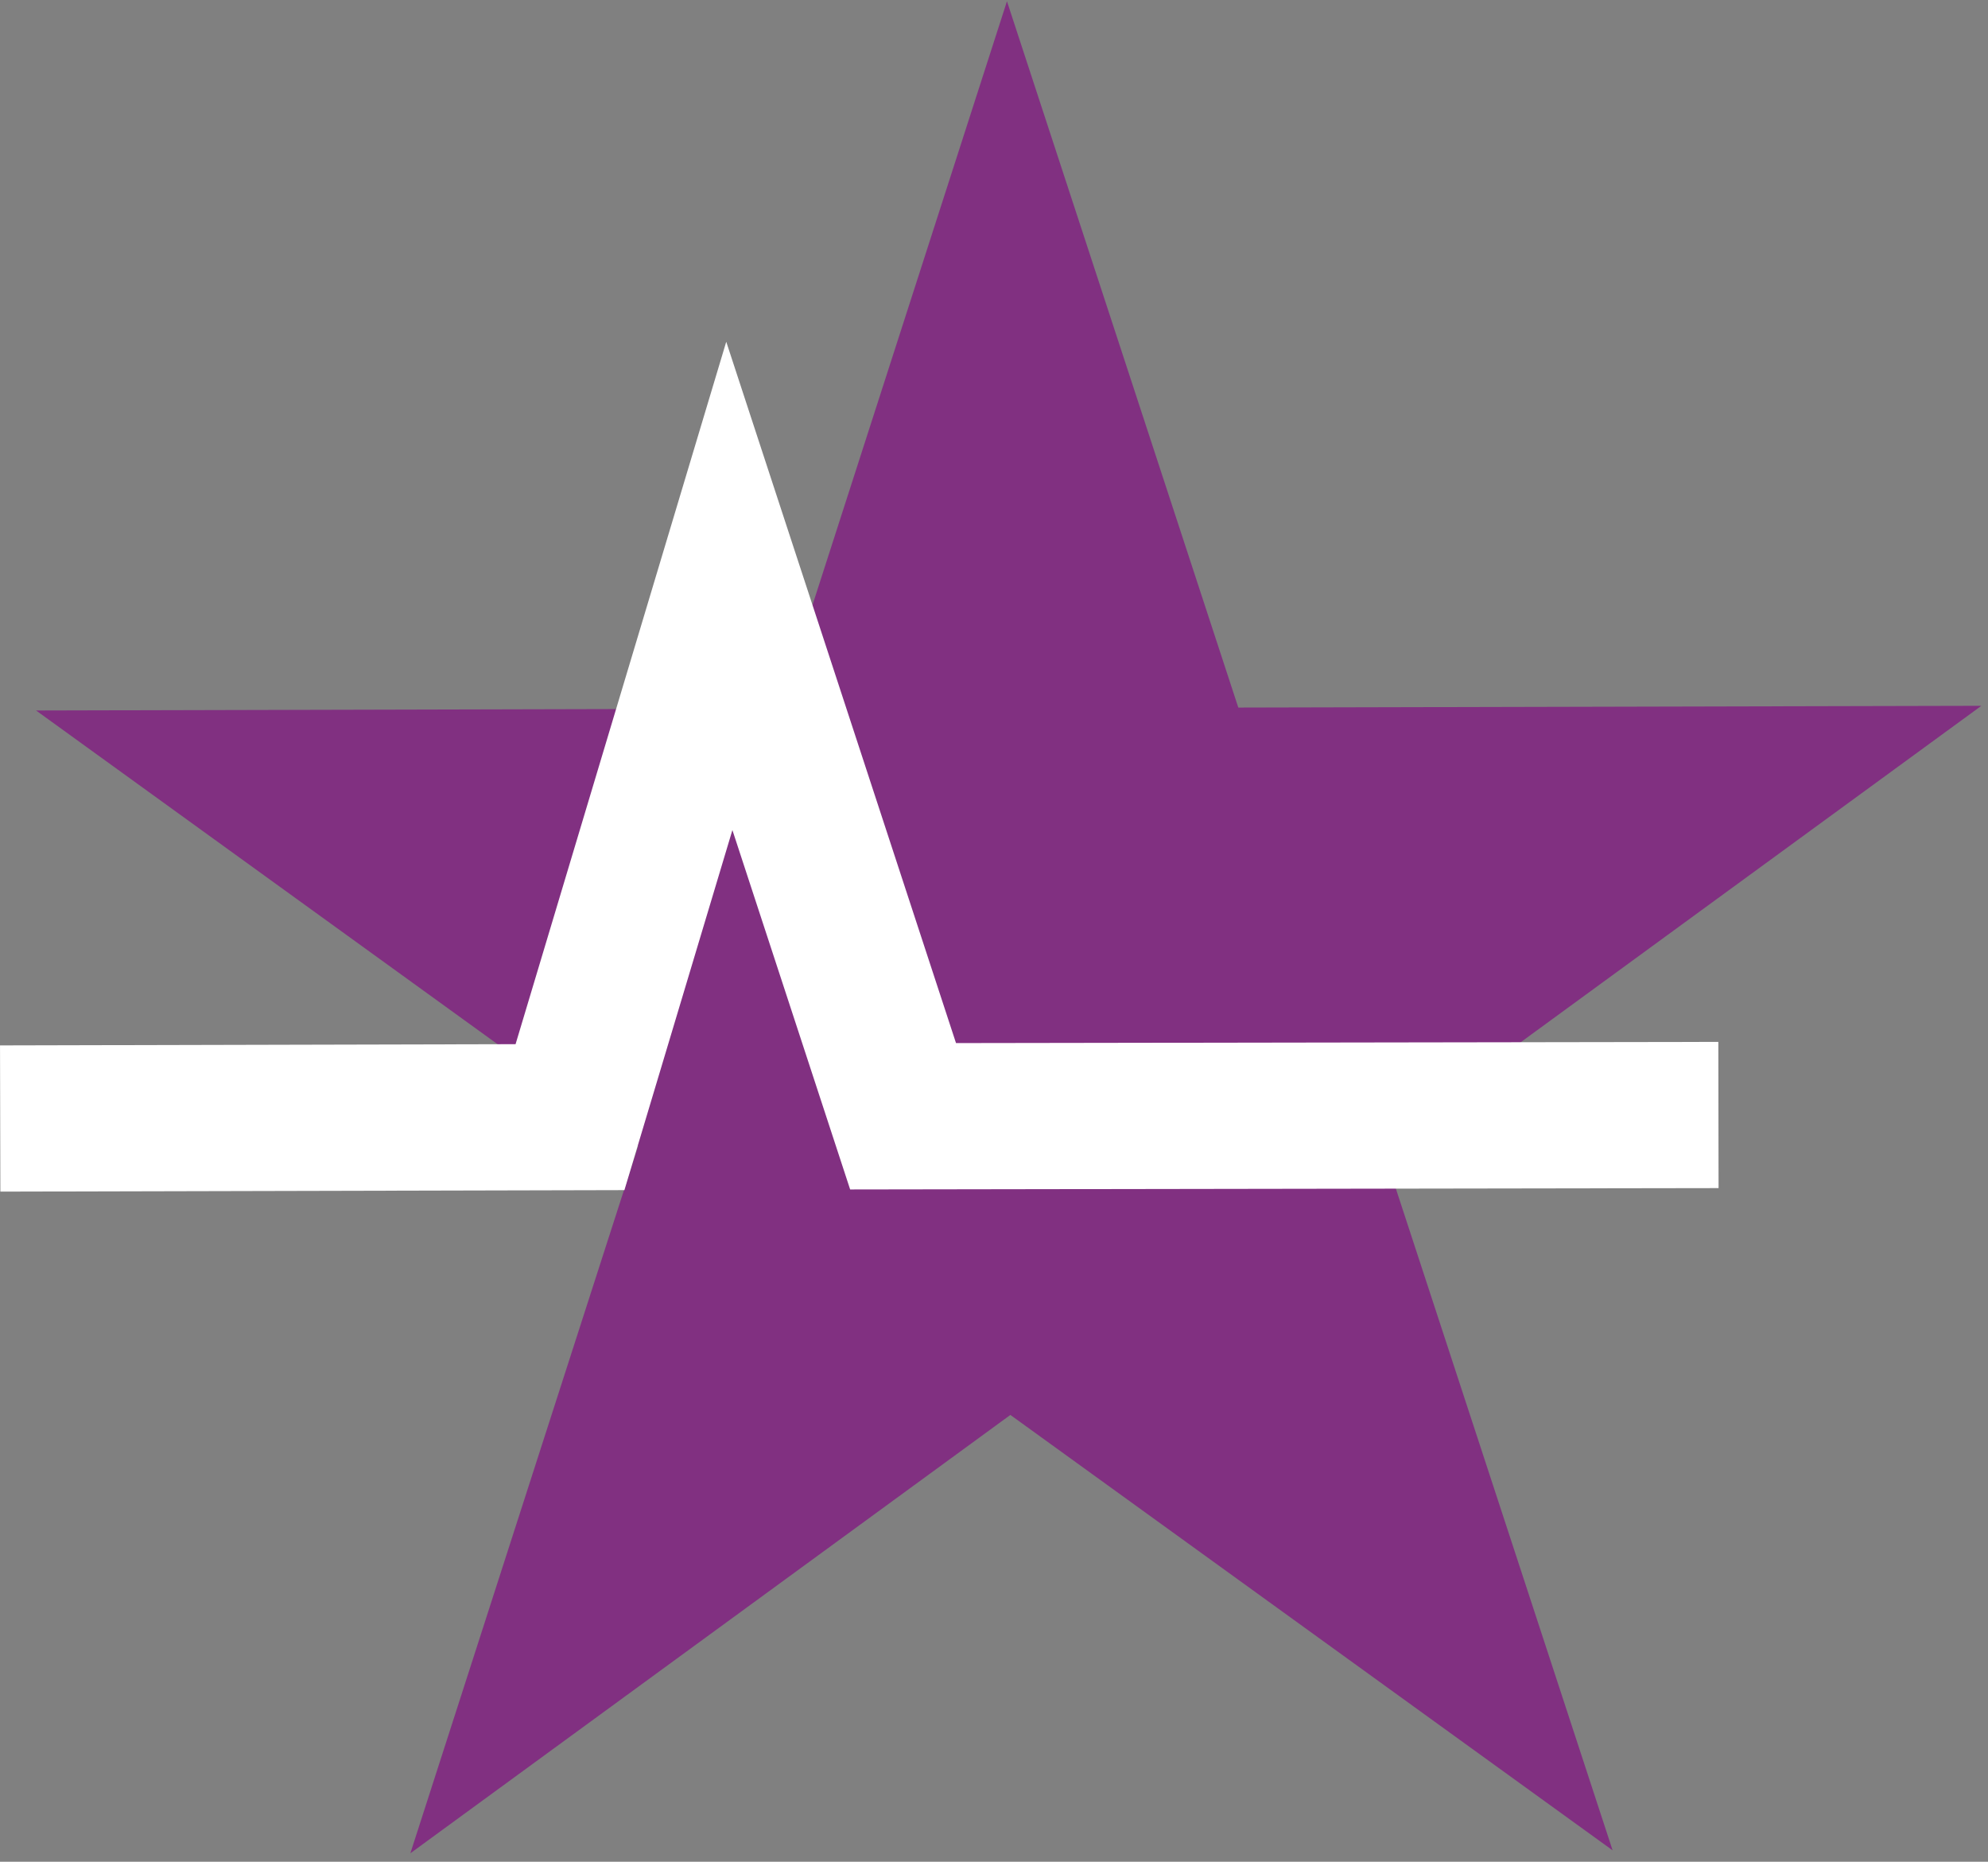
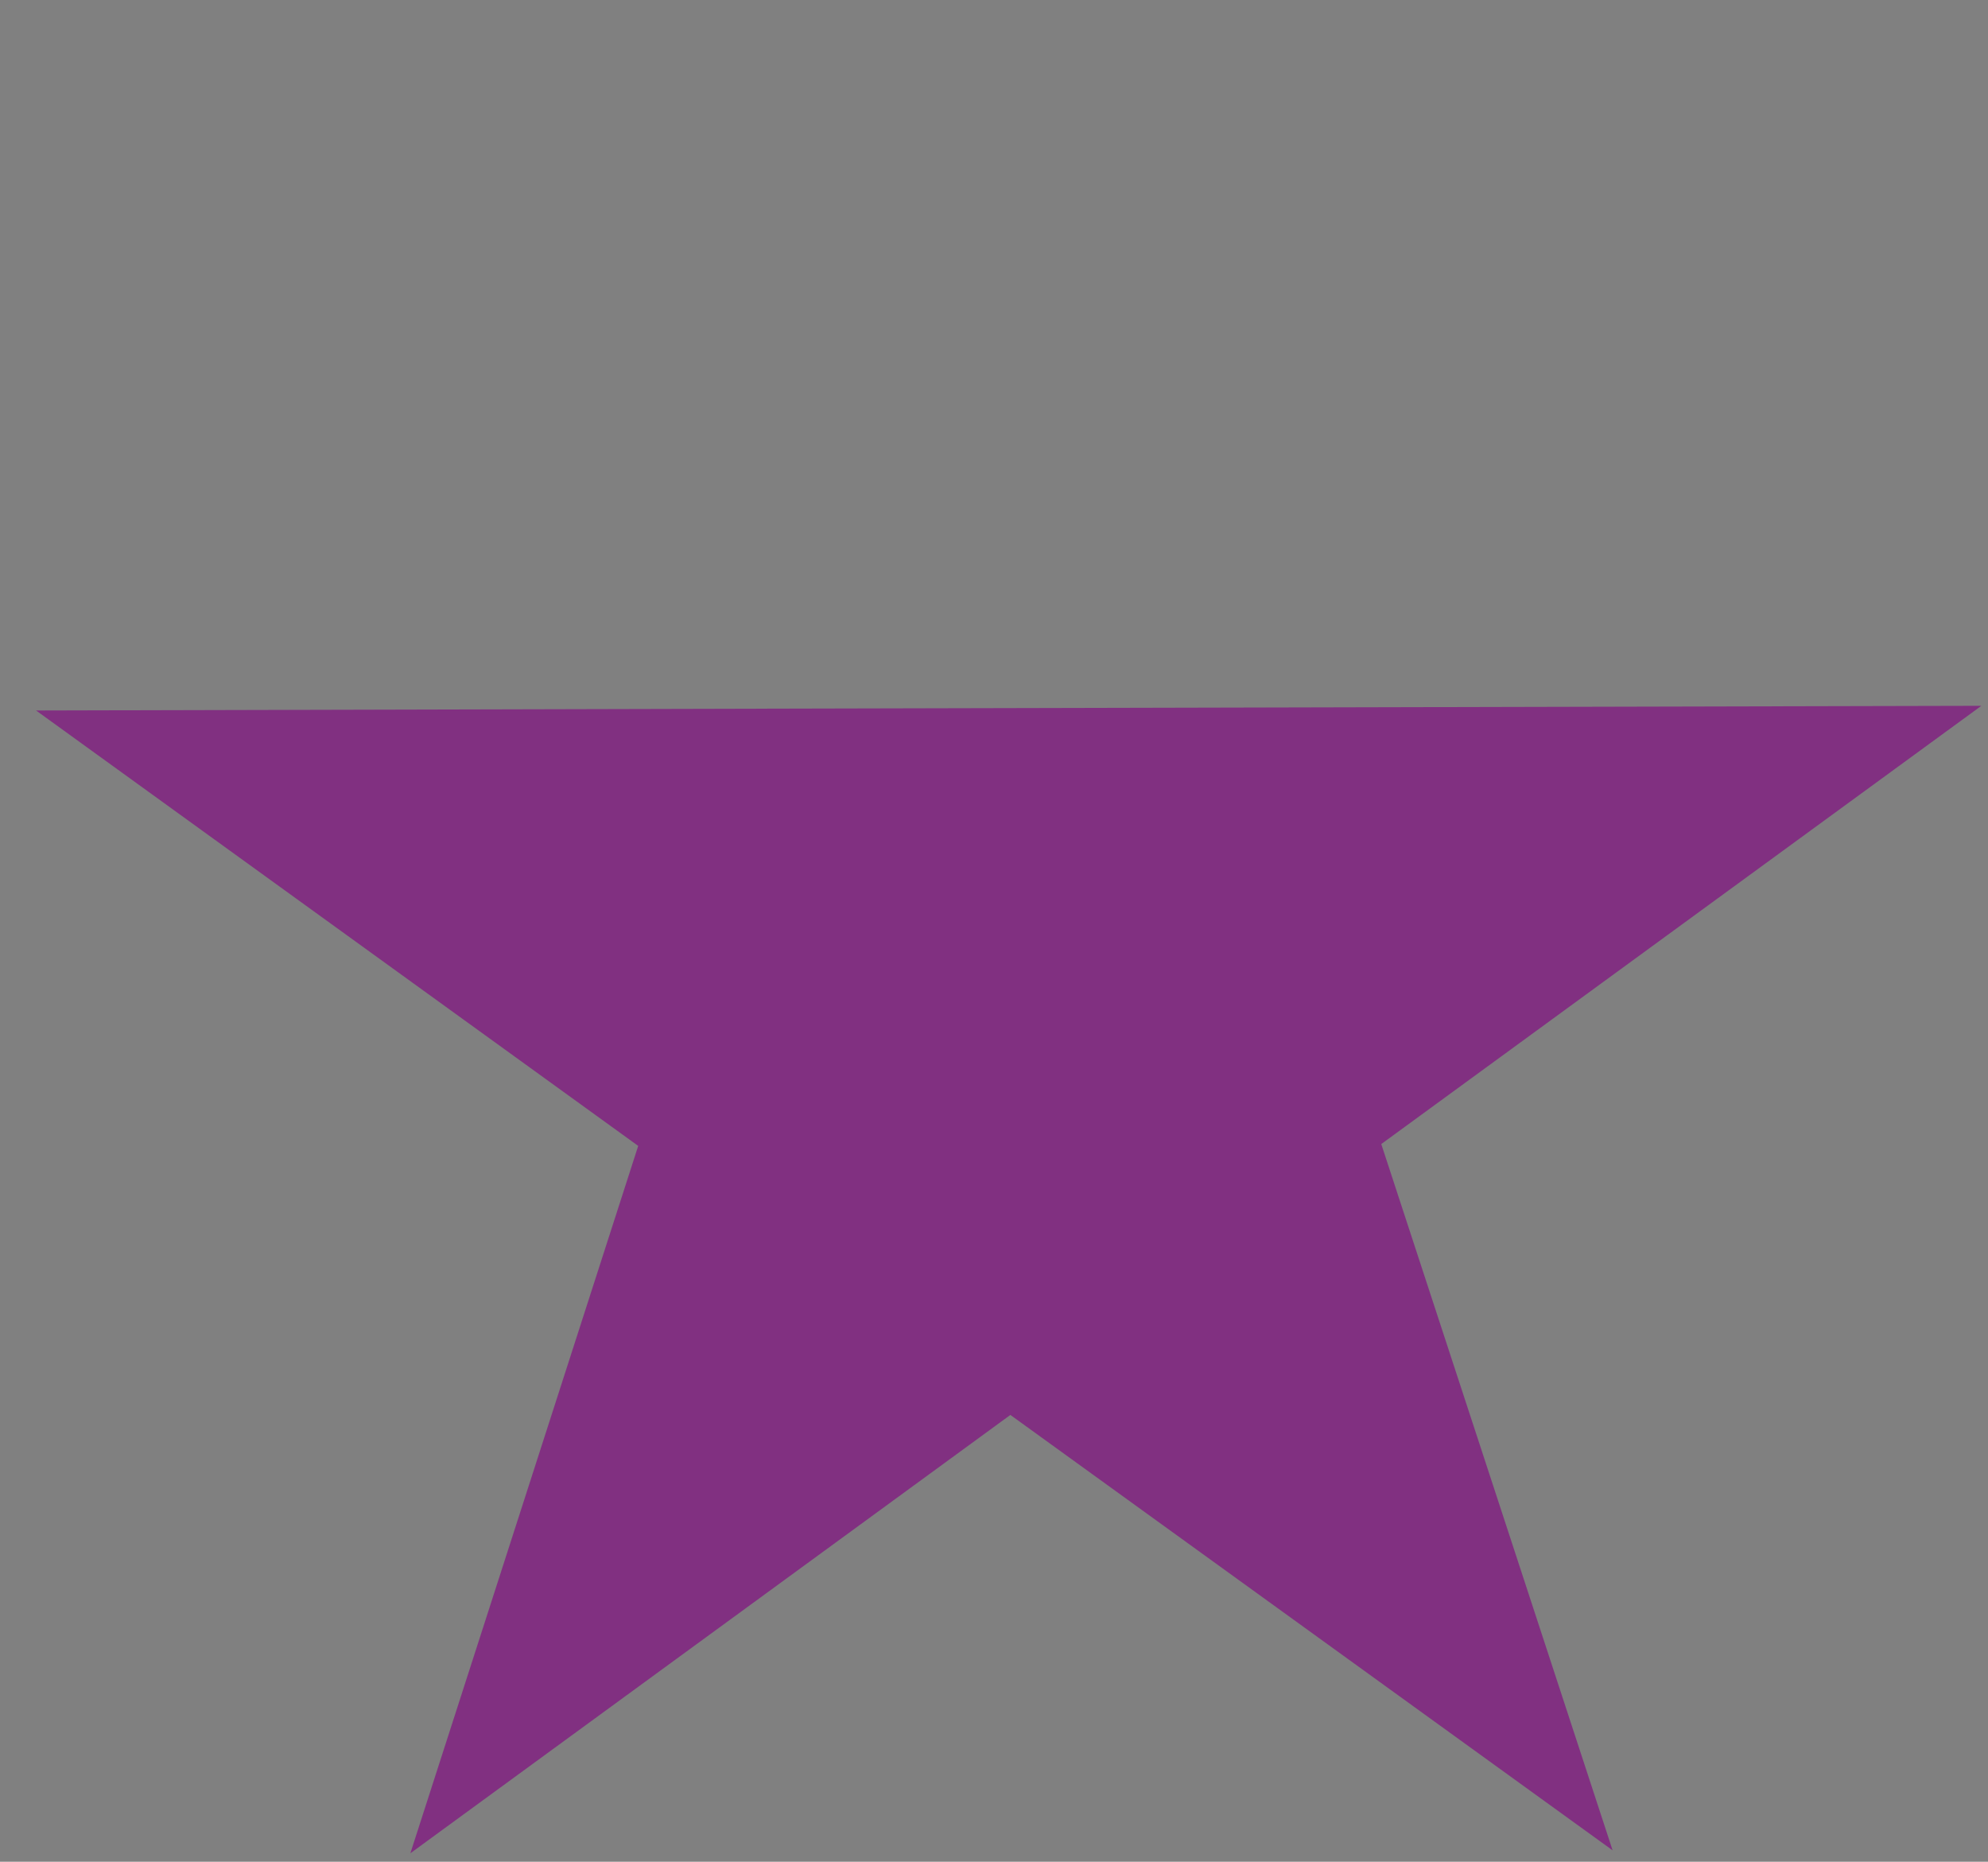
<svg xmlns="http://www.w3.org/2000/svg" width="204" height="191" viewBox="0 0 204 191" fill="none">
  <rect x="0" y="0" width="204" height="191" fill="#808080" stroke="none" />
  <g clip-path="url(#clip0_111_404)">
-     <path d="M127.07 72.59L203.32 72.41L141.74 117.37L165.48 189.83L103.68 145.16L42.11 190.13L65.49 117.56L3.7 72.89L79.95 72.7L103.33 0.13L127.07 72.59Z" fill="#813081" />
-     <path d="M0.02 114.75L58.49 114.61L74.84 60.11L92.67 114.52L176.34 114.39" stroke="white" stroke-width="15" stroke-miterlimit="10" />
+     <path d="M127.07 72.59L203.32 72.41L141.74 117.37L165.48 189.83L103.68 145.16L42.11 190.13L65.49 117.56L3.7 72.89L79.95 72.7L127.07 72.59Z" fill="#813081" />
  </g>
  <defs>
    <clipPath id="clip0_111_404">
      <rect width="203.32" height="190" fill="white" transform="translate(0 0.13)" />
    </clipPath>
  </defs>
</svg>